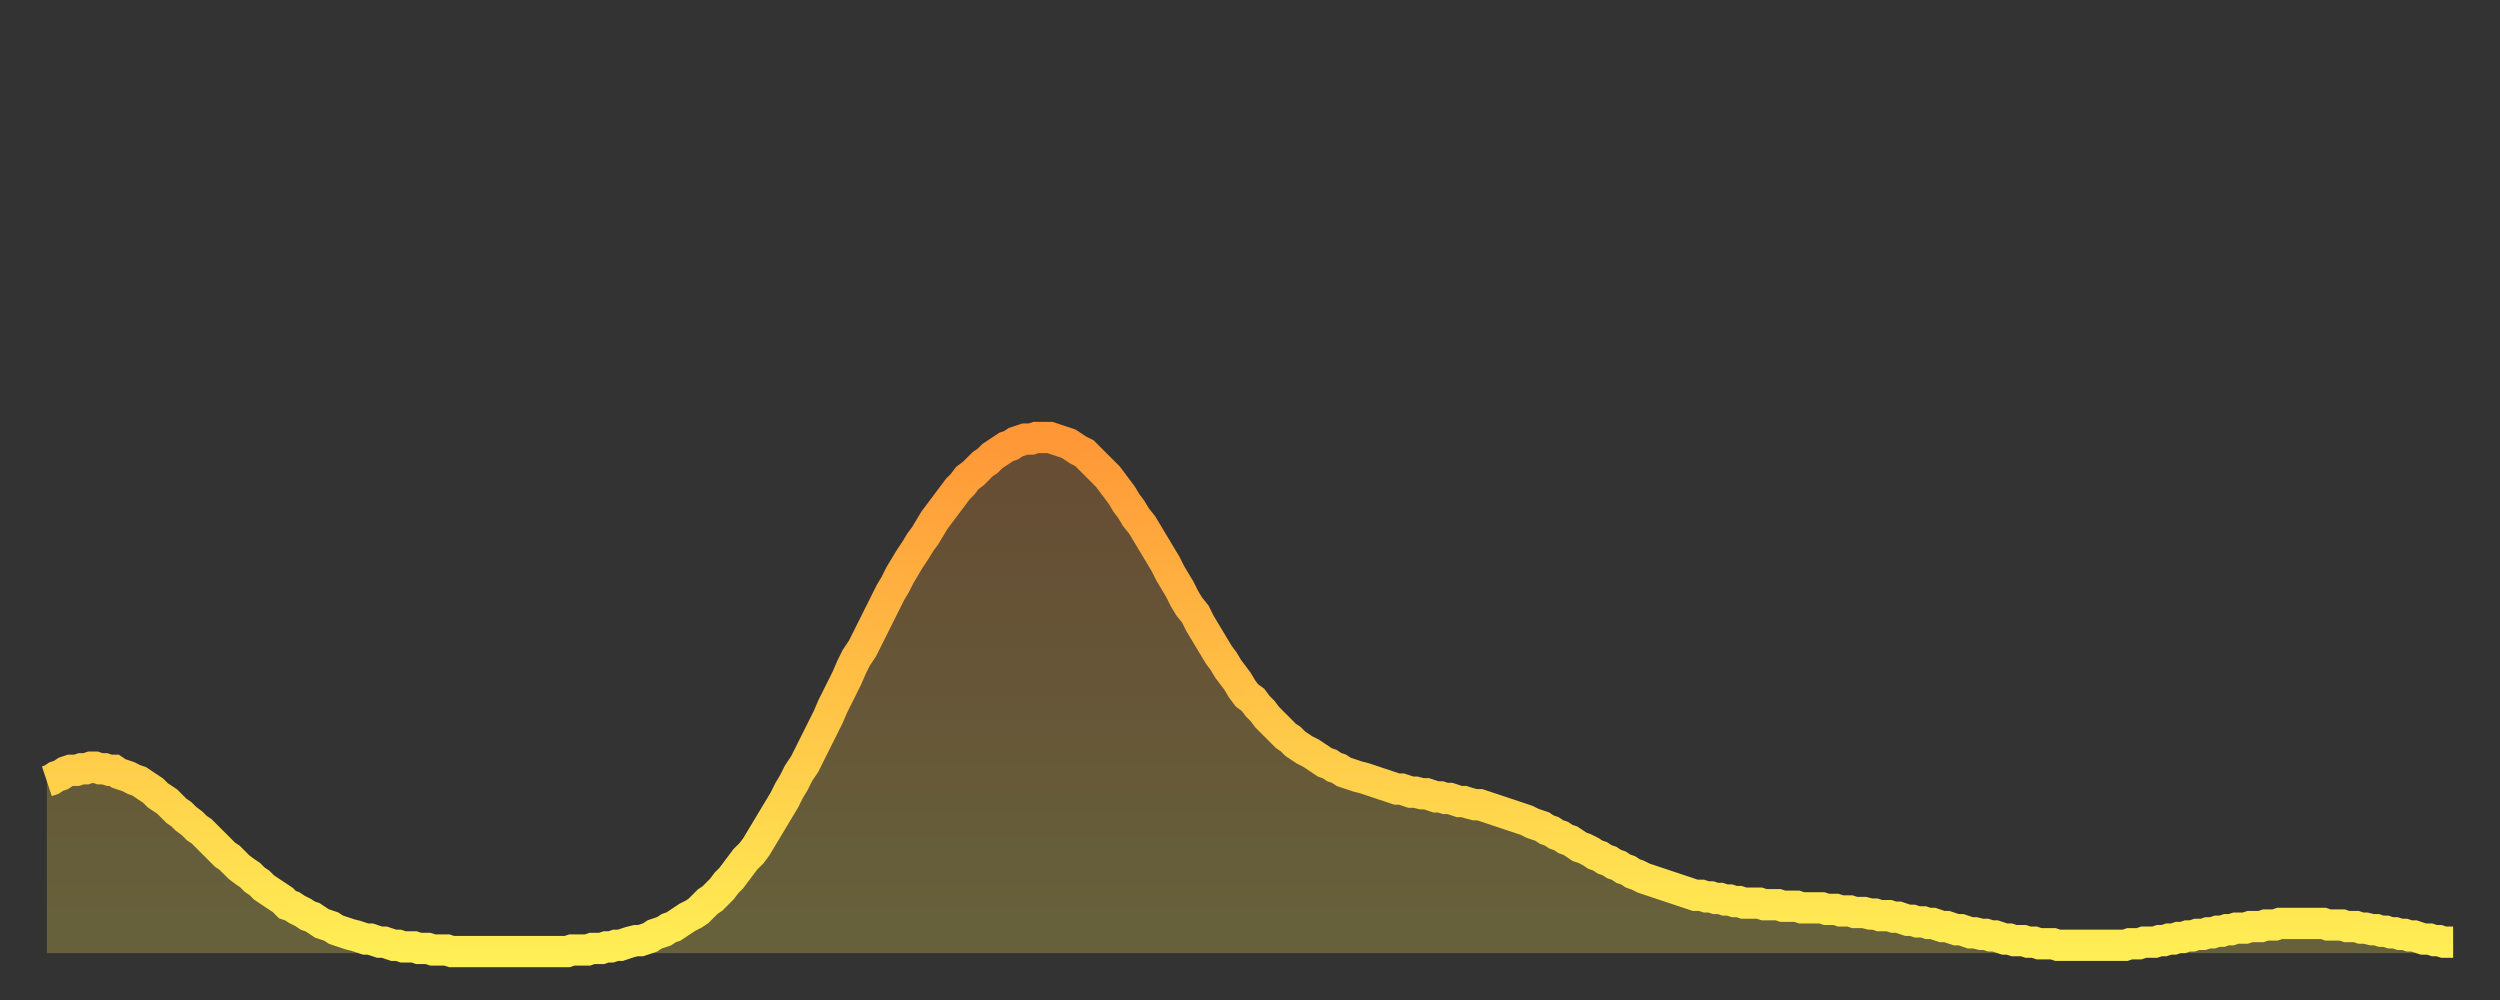
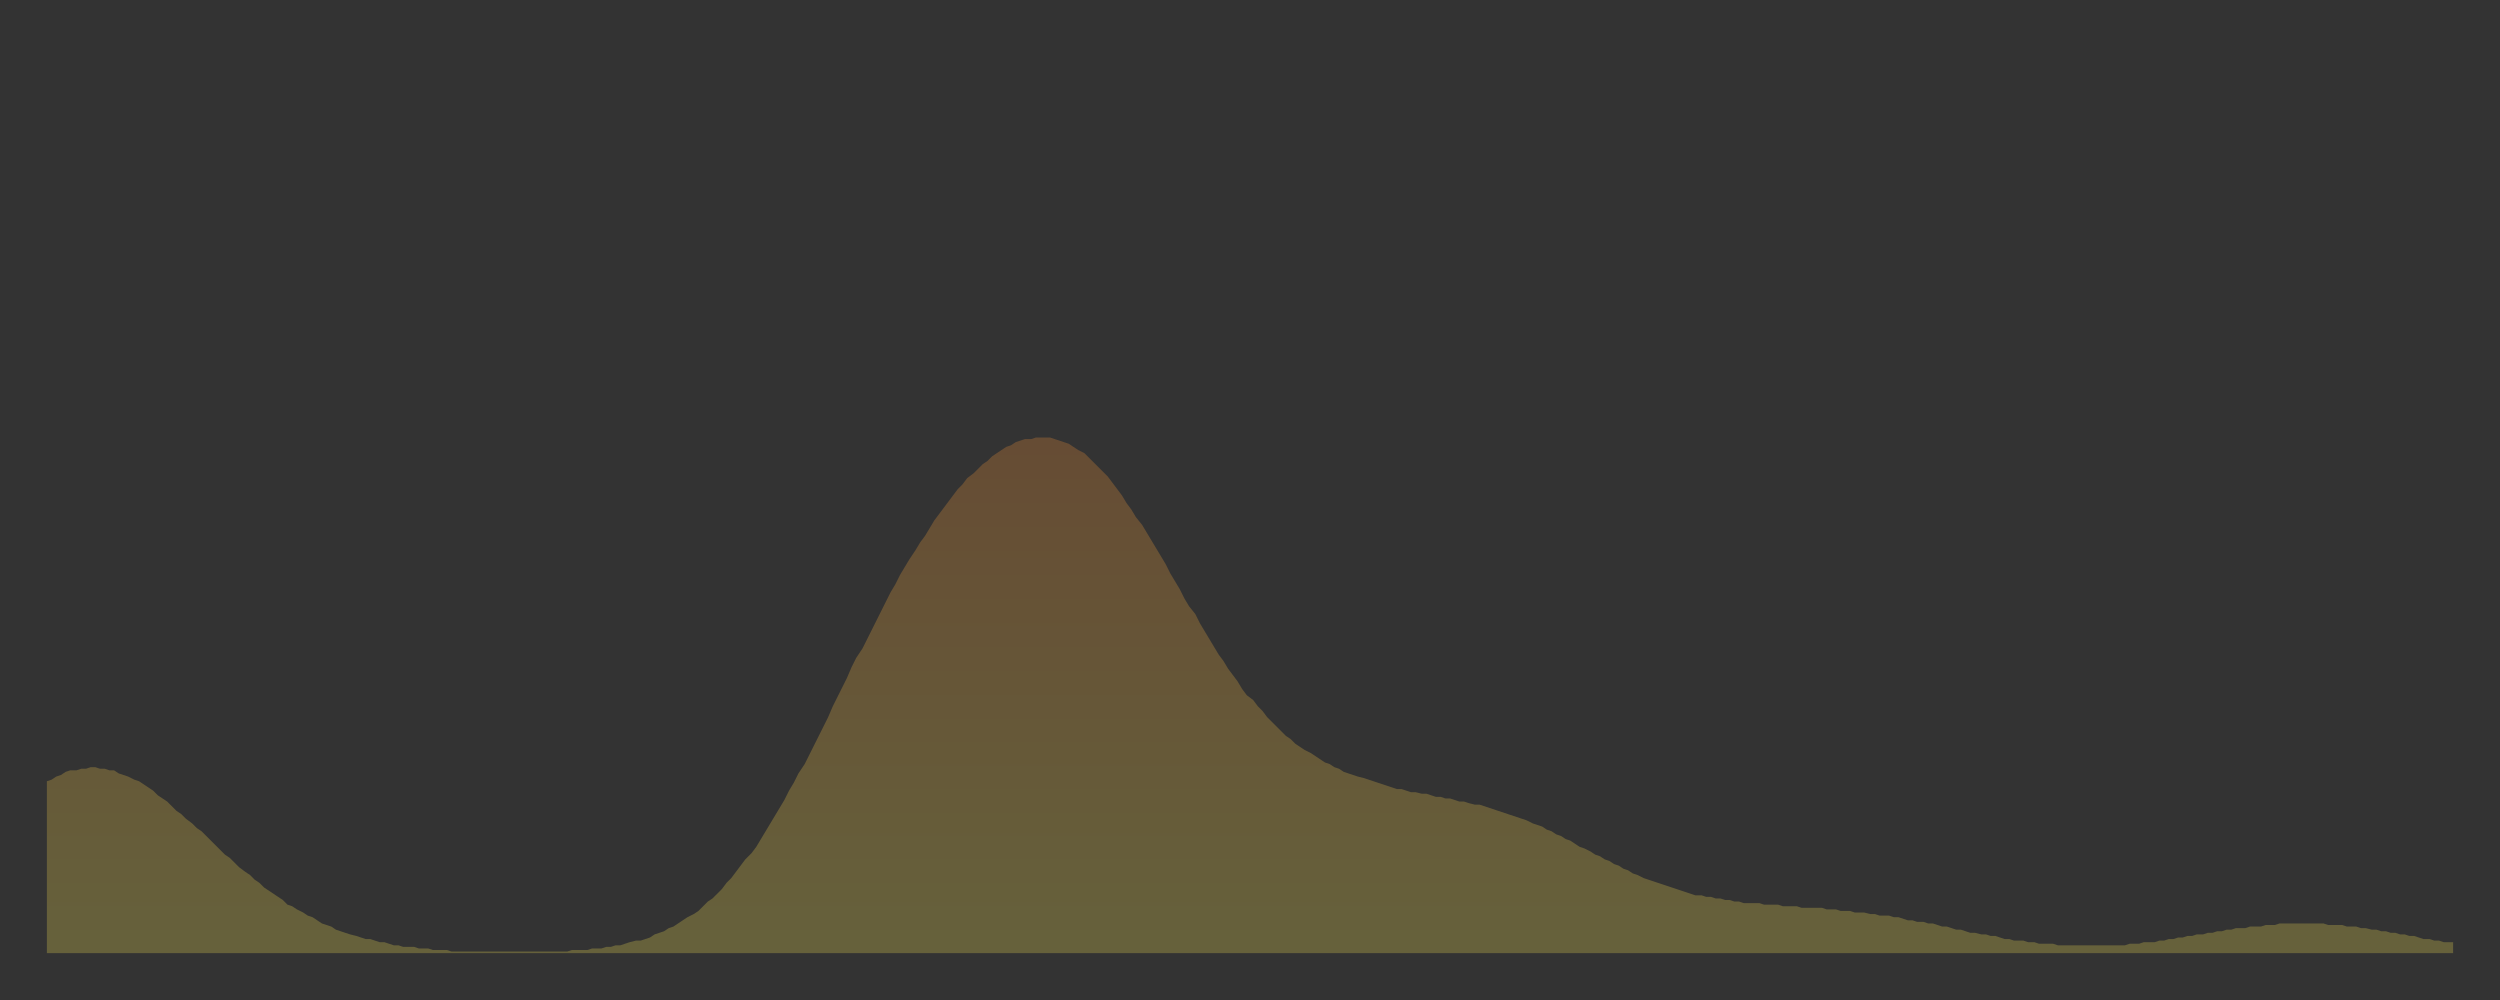
<svg xmlns="http://www.w3.org/2000/svg" baseProfile="full" height="64" version="1.1" width="160">
  <rect width="100%" height="100%" fill="#333333" stroke="none" />
  <defs>
    <linearGradient id="id133392" x1="0" x2="0" y1="0" y2="1">
      <stop offset="0%" stop-color="#ff9737" />
      <stop offset="50%" stop-color="#ffc246" />
      <stop offset="100%" stop-color="#ffee55" />
    </linearGradient>
  </defs>
  <g transform="translate(3,3)">
    <g>
-       <path d="M 0.0 47.0 0.3 46.9 0.6 46.7 0.9 46.6 1.2 46.4 1.5 46.3 1.9 46.3 2.2 46.2 2.5 46.2 2.8 46.1 3.1 46.1 3.4 46.2 3.7 46.2 4.0 46.3 4.3 46.3 4.6 46.5 4.9 46.6 5.2 46.7 5.6 46.9 5.9 47.0 6.2 47.2 6.5 47.4 6.8 47.6 7.1 47.9 7.4 48.1 7.7 48.3 8.0 48.6 8.3 48.9 8.6 49.1 8.9 49.4 9.3 49.7 9.6 50.0 9.9 50.2 10.2 50.5 10.5 50.8 10.8 51.1 11.1 51.4 11.4 51.7 11.7 51.9 12.0 52.2 12.3 52.5 12.7 52.8 13.0 53.0 13.3 53.3 13.6 53.5 13.9 53.8 14.2 54.0 14.5 54.2 14.8 54.4 15.1 54.6 15.4 54.9 15.7 55.0 16.0 55.2 16.4 55.4 16.7 55.6 17.0 55.7 17.3 55.9 17.6 56.1 17.9 56.2 18.2 56.3 18.5 56.5 18.8 56.6 19.1 56.7 19.4 56.8 19.8 56.9 20.1 57.0 20.4 57.1 20.7 57.1 21.0 57.2 21.3 57.3 21.6 57.3 21.9 57.4 22.2 57.5 22.5 57.5 22.8 57.6 23.1 57.6 23.5 57.6 23.8 57.7 24.1 57.7 24.4 57.7 24.7 57.8 25.0 57.8 25.3 57.8 25.6 57.8 25.9 57.9 26.2 57.9 26.5 57.9 26.8 57.9 27.2 57.9 27.5 57.9 27.8 57.9 28.1 57.9 28.4 57.9 28.7 57.9 29.0 57.9 29.3 57.9 29.6 57.9 29.9 57.9 30.2 57.9 30.6 57.9 30.9 57.9 31.2 57.9 31.5 57.9 31.8 57.9 32.1 57.9 32.4 57.9 32.7 57.9 33.0 57.9 33.3 57.9 33.6 57.8 33.9 57.8 34.3 57.8 34.6 57.8 34.9 57.7 35.2 57.7 35.5 57.7 35.8 57.6 36.1 57.6 36.4 57.5 36.7 57.5 37.0 57.4 37.3 57.3 37.7 57.2 38.0 57.2 38.3 57.1 38.6 57.0 38.9 56.8 39.2 56.7 39.5 56.6 39.8 56.4 40.1 56.3 40.4 56.1 40.7 55.9 41.0 55.7 41.4 55.5 41.7 55.3 42.0 55.0 42.3 54.7 42.6 54.5 42.9 54.2 43.2 53.9 43.5 53.5 43.8 53.2 44.1 52.8 44.4 52.4 44.7 52.0 45.1 51.6 45.4 51.2 45.7 50.7 46.0 50.2 46.3 49.7 46.6 49.2 46.9 48.7 47.2 48.2 47.5 47.6 47.8 47.1 48.1 46.5 48.5 45.9 48.8 45.3 49.1 44.7 49.4 44.1 49.7 43.5 50.0 42.9 50.3 42.2 50.6 41.6 50.9 41.0 51.2 40.4 51.5 39.7 51.8 39.1 52.2 38.5 52.5 37.9 52.8 37.3 53.1 36.7 53.4 36.1 53.7 35.5 54.0 34.9 54.3 34.4 54.6 33.8 54.9 33.3 55.2 32.8 55.6 32.2 55.9 31.7 56.2 31.3 56.5 30.8 56.8 30.3 57.1 29.9 57.4 29.5 57.7 29.1 58.0 28.7 58.3 28.3 58.6 28.0 58.9 27.6 59.3 27.3 59.6 27.0 59.9 26.7 60.2 26.5 60.5 26.2 60.8 26.0 61.1 25.8 61.4 25.6 61.7 25.5 62.0 25.3 62.3 25.2 62.6 25.1 63.0 25.1 63.3 25.0 63.6 25.0 63.9 25.0 64.2 25.0 64.5 25.1 64.8 25.2 65.1 25.3 65.4 25.4 65.7 25.6 66.0 25.8 66.4 26.0 66.7 26.3 67.0 26.6 67.3 26.9 67.6 27.2 67.9 27.5 68.2 27.9 68.5 28.3 68.8 28.7 69.1 29.2 69.4 29.6 69.7 30.1 70.1 30.6 70.4 31.1 70.7 31.6 71.0 32.1 71.3 32.6 71.6 33.1 71.9 33.7 72.2 34.2 72.5 34.7 72.8 35.3 73.1 35.8 73.5 36.3 73.8 36.9 74.1 37.4 74.4 37.9 74.7 38.4 75.0 38.9 75.3 39.3 75.6 39.8 75.9 40.2 76.2 40.6 76.5 41.1 76.8 41.5 77.2 41.8 77.5 42.2 77.8 42.5 78.1 42.9 78.4 43.2 78.7 43.5 79.0 43.8 79.3 44.1 79.6 44.3 79.9 44.6 80.2 44.8 80.5 45.0 80.9 45.2 81.2 45.4 81.5 45.6 81.8 45.8 82.1 45.9 82.4 46.1 82.7 46.2 83.0 46.4 83.3 46.5 83.6 46.6 83.9 46.7 84.3 46.8 84.6 46.9 84.9 47.0 85.2 47.1 85.5 47.2 85.8 47.3 86.1 47.4 86.4 47.5 86.7 47.5 87.0 47.6 87.3 47.7 87.6 47.7 88.0 47.8 88.3 47.8 88.6 47.9 88.9 48.0 89.2 48.0 89.5 48.1 89.8 48.1 90.1 48.2 90.4 48.3 90.7 48.3 91.0 48.4 91.4 48.5 91.7 48.5 92.0 48.6 92.3 48.7 92.6 48.8 92.9 48.9 93.2 49.0 93.5 49.1 93.8 49.2 94.1 49.3 94.4 49.4 94.7 49.5 95.1 49.7 95.4 49.8 95.7 49.9 96.0 50.1 96.3 50.2 96.6 50.4 96.9 50.5 97.2 50.7 97.5 50.8 97.8 51.0 98.1 51.2 98.4 51.3 98.8 51.5 99.1 51.7 99.4 51.8 99.7 52.0 100.0 52.1 100.3 52.3 100.6 52.4 100.9 52.6 101.2 52.7 101.5 52.9 101.8 53.0 102.2 53.2 102.5 53.3 102.8 53.4 103.1 53.5 103.4 53.6 103.7 53.7 104.0 53.8 104.3 53.9 104.6 54.0 104.9 54.1 105.2 54.2 105.5 54.3 105.9 54.3 106.2 54.4 106.5 54.4 106.8 54.5 107.1 54.5 107.4 54.6 107.7 54.6 108.0 54.7 108.3 54.7 108.6 54.8 108.9 54.8 109.3 54.8 109.6 54.8 109.9 54.9 110.2 54.9 110.5 54.9 110.8 54.9 111.1 55.0 111.4 55.0 111.7 55.0 112.0 55.0 112.3 55.1 112.6 55.1 113.0 55.1 113.3 55.1 113.6 55.1 113.9 55.2 114.2 55.2 114.5 55.2 114.8 55.3 115.1 55.3 115.4 55.3 115.7 55.4 116.0 55.4 116.3 55.4 116.7 55.5 117.0 55.5 117.3 55.6 117.6 55.6 117.9 55.6 118.2 55.7 118.5 55.7 118.8 55.8 119.1 55.9 119.4 55.9 119.7 56.0 120.1 56.0 120.4 56.1 120.7 56.1 121.0 56.2 121.3 56.3 121.6 56.3 121.9 56.4 122.2 56.5 122.5 56.5 122.8 56.6 123.1 56.7 123.4 56.7 123.8 56.8 124.1 56.8 124.4 56.9 124.7 56.9 125.0 57.0 125.3 57.1 125.6 57.1 125.9 57.2 126.2 57.2 126.5 57.2 126.8 57.3 127.2 57.3 127.5 57.4 127.8 57.4 128.1 57.4 128.4 57.4 128.7 57.5 129.0 57.5 129.3 57.5 129.6 57.5 129.9 57.5 130.2 57.5 130.5 57.5 130.9 57.5 131.2 57.5 131.5 57.5 131.8 57.5 132.1 57.5 132.4 57.5 132.7 57.5 133.0 57.5 133.3 57.4 133.6 57.4 133.9 57.4 134.2 57.3 134.6 57.3 134.9 57.3 135.2 57.2 135.5 57.2 135.8 57.1 136.1 57.1 136.4 57.0 136.7 57.0 137.0 56.9 137.3 56.9 137.6 56.8 138.0 56.8 138.3 56.7 138.6 56.7 138.9 56.6 139.2 56.6 139.5 56.5 139.8 56.5 140.1 56.4 140.4 56.4 140.7 56.4 141.0 56.3 141.3 56.3 141.7 56.3 142.0 56.2 142.3 56.2 142.6 56.2 142.9 56.1 143.2 56.1 143.5 56.1 143.8 56.1 144.1 56.1 144.4 56.1 144.7 56.1 145.1 56.1 145.4 56.1 145.7 56.1 146.0 56.2 146.3 56.2 146.6 56.2 146.9 56.2 147.2 56.3 147.5 56.3 147.8 56.3 148.1 56.4 148.4 56.4 148.8 56.5 149.1 56.5 149.4 56.6 149.7 56.6 150.0 56.7 150.3 56.7 150.6 56.8 150.9 56.8 151.2 56.9 151.5 56.9 151.8 57.0 152.1 57.1 152.5 57.1 152.8 57.2 153.1 57.2 153.4 57.3 153.7 57.3 154.0 57.3" fill="none" id="graph-curve" opacity="1" stroke="url(#id133392)" stroke-width="2" />
      <path d="M 0 58 L 0.0 47.0 0.3 46.9 0.6 46.7 0.9 46.6 1.2 46.4 1.5 46.3 1.9 46.3 2.2 46.2 2.5 46.2 2.8 46.1 3.1 46.1 3.4 46.2 3.7 46.2 4.0 46.3 4.3 46.3 4.6 46.5 4.9 46.6 5.2 46.7 5.6 46.9 5.9 47.0 6.2 47.2 6.5 47.4 6.8 47.6 7.1 47.9 7.4 48.1 7.7 48.3 8.0 48.6 8.3 48.9 8.6 49.1 8.9 49.4 9.3 49.7 9.6 50.0 9.9 50.2 10.2 50.5 10.5 50.8 10.8 51.1 11.1 51.4 11.4 51.7 11.7 51.9 12.0 52.2 12.3 52.5 12.7 52.8 13.0 53.0 13.3 53.3 13.6 53.5 13.9 53.8 14.2 54.0 14.5 54.2 14.8 54.4 15.1 54.6 15.4 54.9 15.7 55.0 16.0 55.2 16.4 55.4 16.7 55.6 17.0 55.7 17.3 55.9 17.6 56.1 17.9 56.2 18.2 56.3 18.5 56.5 18.8 56.6 19.1 56.7 19.4 56.8 19.8 56.9 20.1 57.0 20.4 57.1 20.7 57.1 21.0 57.2 21.3 57.3 21.6 57.3 21.9 57.4 22.2 57.5 22.5 57.5 22.8 57.6 23.1 57.6 23.5 57.6 23.8 57.7 24.1 57.7 24.4 57.7 24.7 57.8 25.0 57.8 25.3 57.8 25.6 57.8 25.9 57.9 26.2 57.9 26.5 57.9 26.8 57.9 27.2 57.9 27.5 57.9 27.8 57.9 28.1 57.9 28.4 57.9 28.7 57.9 29.0 57.9 29.3 57.9 29.6 57.9 29.9 57.9 30.2 57.9 30.6 57.9 30.9 57.9 31.2 57.9 31.5 57.9 31.8 57.9 32.1 57.9 32.4 57.9 32.7 57.9 33.0 57.9 33.3 57.9 33.6 57.8 33.9 57.8 34.3 57.8 34.6 57.8 34.9 57.7 35.2 57.7 35.5 57.7 35.8 57.6 36.1 57.6 36.4 57.5 36.7 57.5 37.0 57.4 37.3 57.3 37.7 57.2 38.0 57.2 38.3 57.1 38.6 57.0 38.9 56.8 39.2 56.7 39.5 56.6 39.8 56.4 40.1 56.3 40.4 56.1 40.7 55.9 41.0 55.7 41.4 55.5 41.7 55.3 42.0 55.0 42.3 54.7 42.6 54.5 42.9 54.2 43.2 53.9 43.5 53.5 43.8 53.2 44.1 52.8 44.4 52.4 44.7 52.0 45.1 51.6 45.4 51.2 45.7 50.7 46.0 50.2 46.3 49.7 46.6 49.2 46.9 48.7 47.2 48.2 47.5 47.6 47.8 47.1 48.1 46.5 48.5 45.9 48.8 45.3 49.1 44.7 49.4 44.1 49.7 43.5 50.0 42.9 50.3 42.2 50.6 41.6 50.9 41.0 51.2 40.4 51.5 39.7 51.8 39.1 52.2 38.5 52.5 37.9 52.8 37.3 53.1 36.7 53.4 36.1 53.7 35.5 54.0 34.9 54.3 34.4 54.6 33.8 54.9 33.3 55.2 32.8 55.6 32.2 55.9 31.7 56.2 31.3 56.5 30.8 56.8 30.3 57.1 29.9 57.4 29.5 57.7 29.1 58.0 28.7 58.3 28.3 58.6 28.0 58.9 27.6 59.3 27.3 59.6 27.0 59.9 26.7 60.2 26.5 60.5 26.2 60.8 26.0 61.1 25.8 61.4 25.6 61.7 25.5 62.0 25.3 62.3 25.2 62.6 25.1 63.0 25.1 63.3 25.0 63.6 25.0 63.9 25.0 64.2 25.0 64.5 25.1 64.8 25.2 65.1 25.3 65.4 25.4 65.7 25.6 66.0 25.8 66.4 26.0 66.7 26.3 67.0 26.6 67.3 26.9 67.6 27.2 67.9 27.5 68.2 27.9 68.5 28.3 68.8 28.7 69.1 29.2 69.4 29.6 69.7 30.1 70.1 30.6 70.4 31.1 70.7 31.6 71.0 32.1 71.3 32.6 71.6 33.1 71.9 33.7 72.2 34.2 72.5 34.7 72.8 35.3 73.1 35.8 73.5 36.3 73.8 36.9 74.1 37.4 74.4 37.9 74.7 38.4 75.0 38.9 75.3 39.3 75.6 39.8 75.9 40.2 76.2 40.6 76.5 41.1 76.8 41.5 77.2 41.8 77.5 42.2 77.8 42.5 78.1 42.9 78.4 43.2 78.7 43.5 79.0 43.8 79.3 44.1 79.6 44.3 79.9 44.6 80.2 44.8 80.5 45.0 80.9 45.2 81.2 45.4 81.5 45.6 81.8 45.8 82.1 45.9 82.4 46.1 82.7 46.2 83.0 46.4 83.3 46.5 83.6 46.6 83.9 46.7 84.3 46.8 84.6 46.9 84.9 47.0 85.2 47.1 85.5 47.2 85.8 47.3 86.1 47.4 86.4 47.5 86.7 47.5 87.0 47.6 87.3 47.7 87.6 47.7 88.0 47.8 88.3 47.8 88.6 47.9 88.9 48.0 89.2 48.0 89.5 48.1 89.8 48.1 90.1 48.2 90.4 48.3 90.7 48.3 91.0 48.4 91.4 48.5 91.7 48.5 92.0 48.6 92.3 48.7 92.6 48.8 92.9 48.9 93.2 49.0 93.5 49.1 93.8 49.2 94.1 49.3 94.4 49.4 94.7 49.5 95.1 49.7 95.4 49.8 95.7 49.9 96.0 50.1 96.3 50.2 96.6 50.4 96.9 50.5 97.2 50.7 97.5 50.8 97.8 51.0 98.1 51.2 98.4 51.3 98.8 51.5 99.1 51.7 99.4 51.8 99.7 52.0 100.0 52.1 100.3 52.3 100.6 52.4 100.9 52.6 101.2 52.7 101.5 52.9 101.8 53.0 102.2 53.2 102.5 53.3 102.8 53.4 103.1 53.5 103.4 53.6 103.7 53.7 104.0 53.8 104.3 53.9 104.6 54.0 104.9 54.1 105.2 54.2 105.5 54.3 105.9 54.3 106.2 54.4 106.5 54.4 106.8 54.5 107.1 54.5 107.4 54.6 107.7 54.6 108.0 54.7 108.3 54.7 108.6 54.8 108.9 54.8 109.3 54.8 109.6 54.8 109.9 54.9 110.2 54.9 110.5 54.9 110.8 54.9 111.1 55.0 111.4 55.0 111.7 55.0 112.0 55.0 112.3 55.1 112.6 55.1 113.0 55.1 113.3 55.1 113.6 55.1 113.9 55.2 114.2 55.2 114.5 55.2 114.8 55.3 115.1 55.3 115.4 55.3 115.7 55.4 116.0 55.4 116.3 55.4 116.7 55.5 117.0 55.5 117.3 55.6 117.6 55.6 117.9 55.6 118.2 55.7 118.5 55.7 118.8 55.8 119.1 55.9 119.4 55.9 119.7 56.0 120.1 56.0 120.4 56.1 120.7 56.1 121.0 56.2 121.3 56.3 121.6 56.3 121.9 56.4 122.2 56.5 122.5 56.5 122.8 56.6 123.1 56.7 123.4 56.7 123.8 56.8 124.1 56.8 124.4 56.9 124.7 56.9 125.0 57.0 125.3 57.1 125.6 57.1 125.9 57.2 126.2 57.2 126.5 57.2 126.8 57.3 127.2 57.3 127.5 57.4 127.8 57.4 128.1 57.4 128.4 57.4 128.7 57.5 129.0 57.5 129.3 57.5 129.6 57.5 129.9 57.5 130.2 57.5 130.5 57.5 130.9 57.5 131.2 57.5 131.5 57.5 131.8 57.5 132.1 57.5 132.4 57.5 132.7 57.5 133.0 57.5 133.3 57.4 133.6 57.4 133.9 57.4 134.2 57.3 134.6 57.3 134.9 57.3 135.2 57.2 135.5 57.2 135.8 57.1 136.1 57.1 136.4 57.0 136.7 57.0 137.0 56.9 137.3 56.9 137.6 56.8 138.0 56.8 138.3 56.7 138.6 56.7 138.9 56.6 139.2 56.6 139.5 56.5 139.8 56.5 140.1 56.4 140.4 56.4 140.7 56.4 141.0 56.3 141.3 56.3 141.7 56.3 142.0 56.2 142.3 56.2 142.6 56.2 142.9 56.1 143.2 56.1 143.5 56.1 143.8 56.1 144.1 56.1 144.4 56.1 144.7 56.1 145.1 56.1 145.4 56.1 145.7 56.1 146.0 56.2 146.3 56.2 146.6 56.2 146.9 56.2 147.2 56.3 147.5 56.3 147.8 56.3 148.1 56.4 148.4 56.4 148.8 56.5 149.1 56.5 149.4 56.6 149.7 56.6 150.0 56.7 150.3 56.7 150.6 56.8 150.9 56.8 151.2 56.9 151.5 56.9 151.8 57.0 152.1 57.1 152.5 57.1 152.8 57.2 153.1 57.2 153.4 57.3 153.7 57.3 154.0 57.3 154 58" fill="url(#id133392)" fill-opacity=".25" id="graph-shadow" />
    </g>
  </g>
</svg>